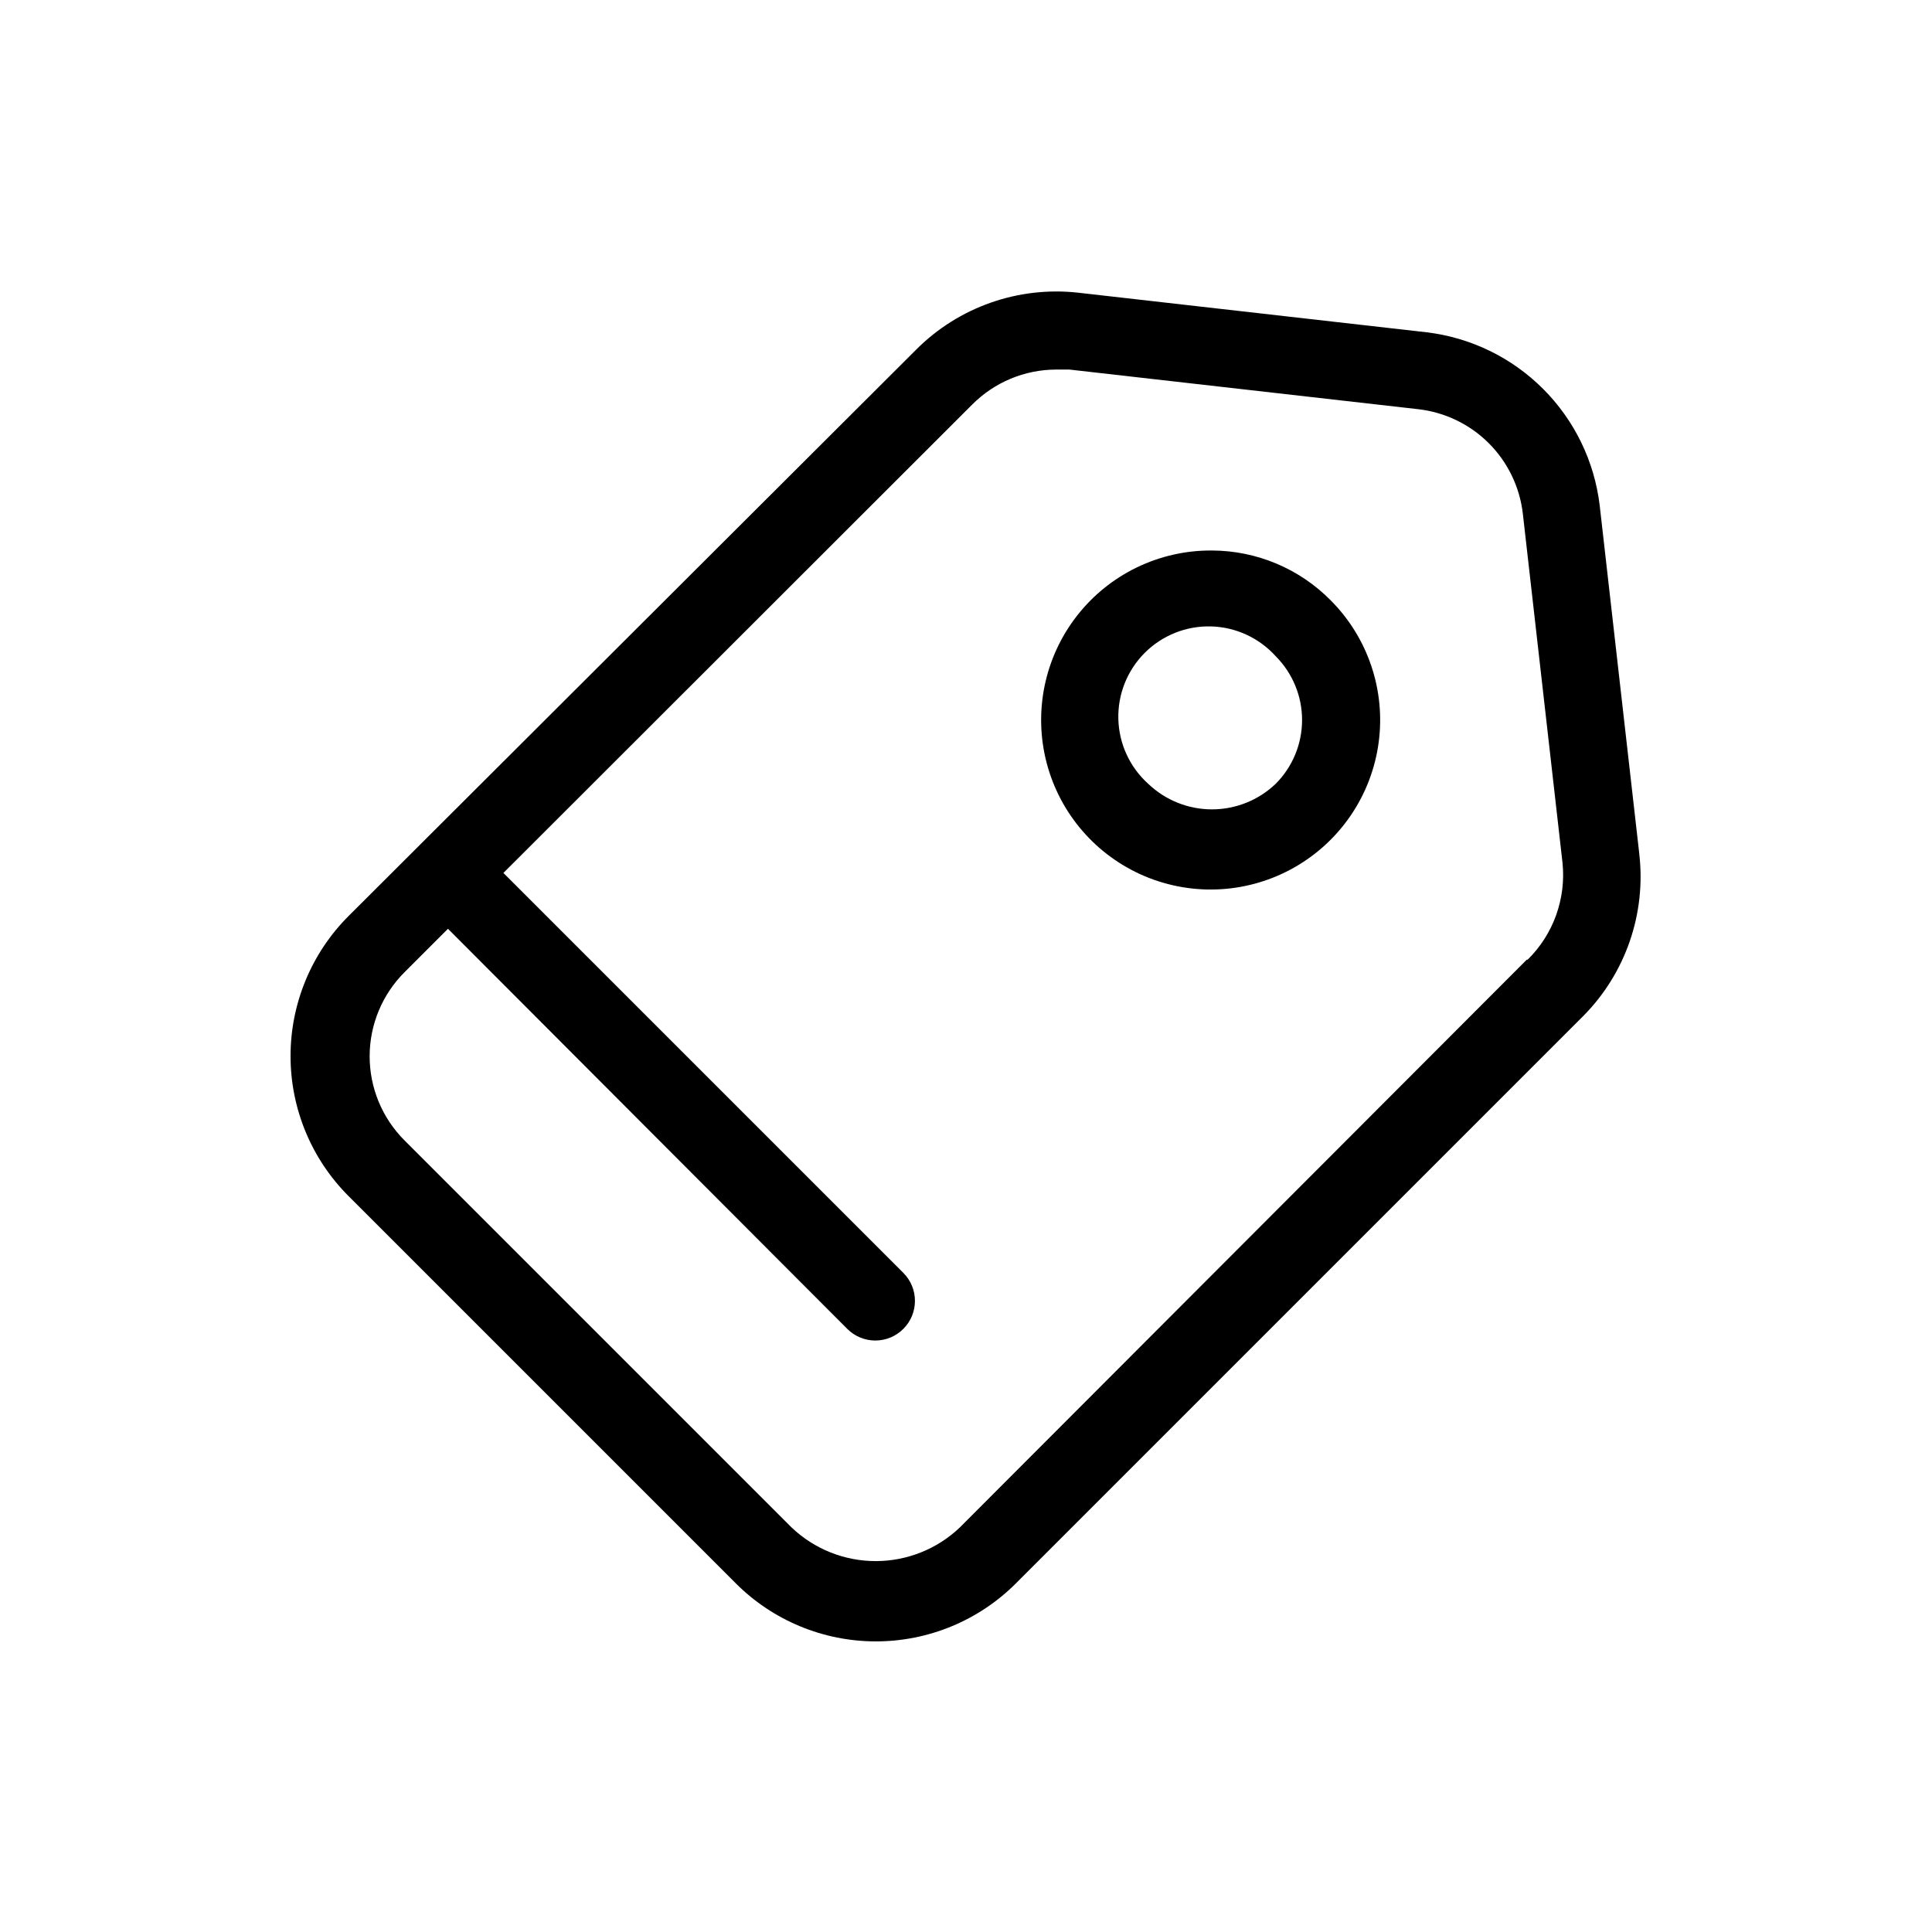
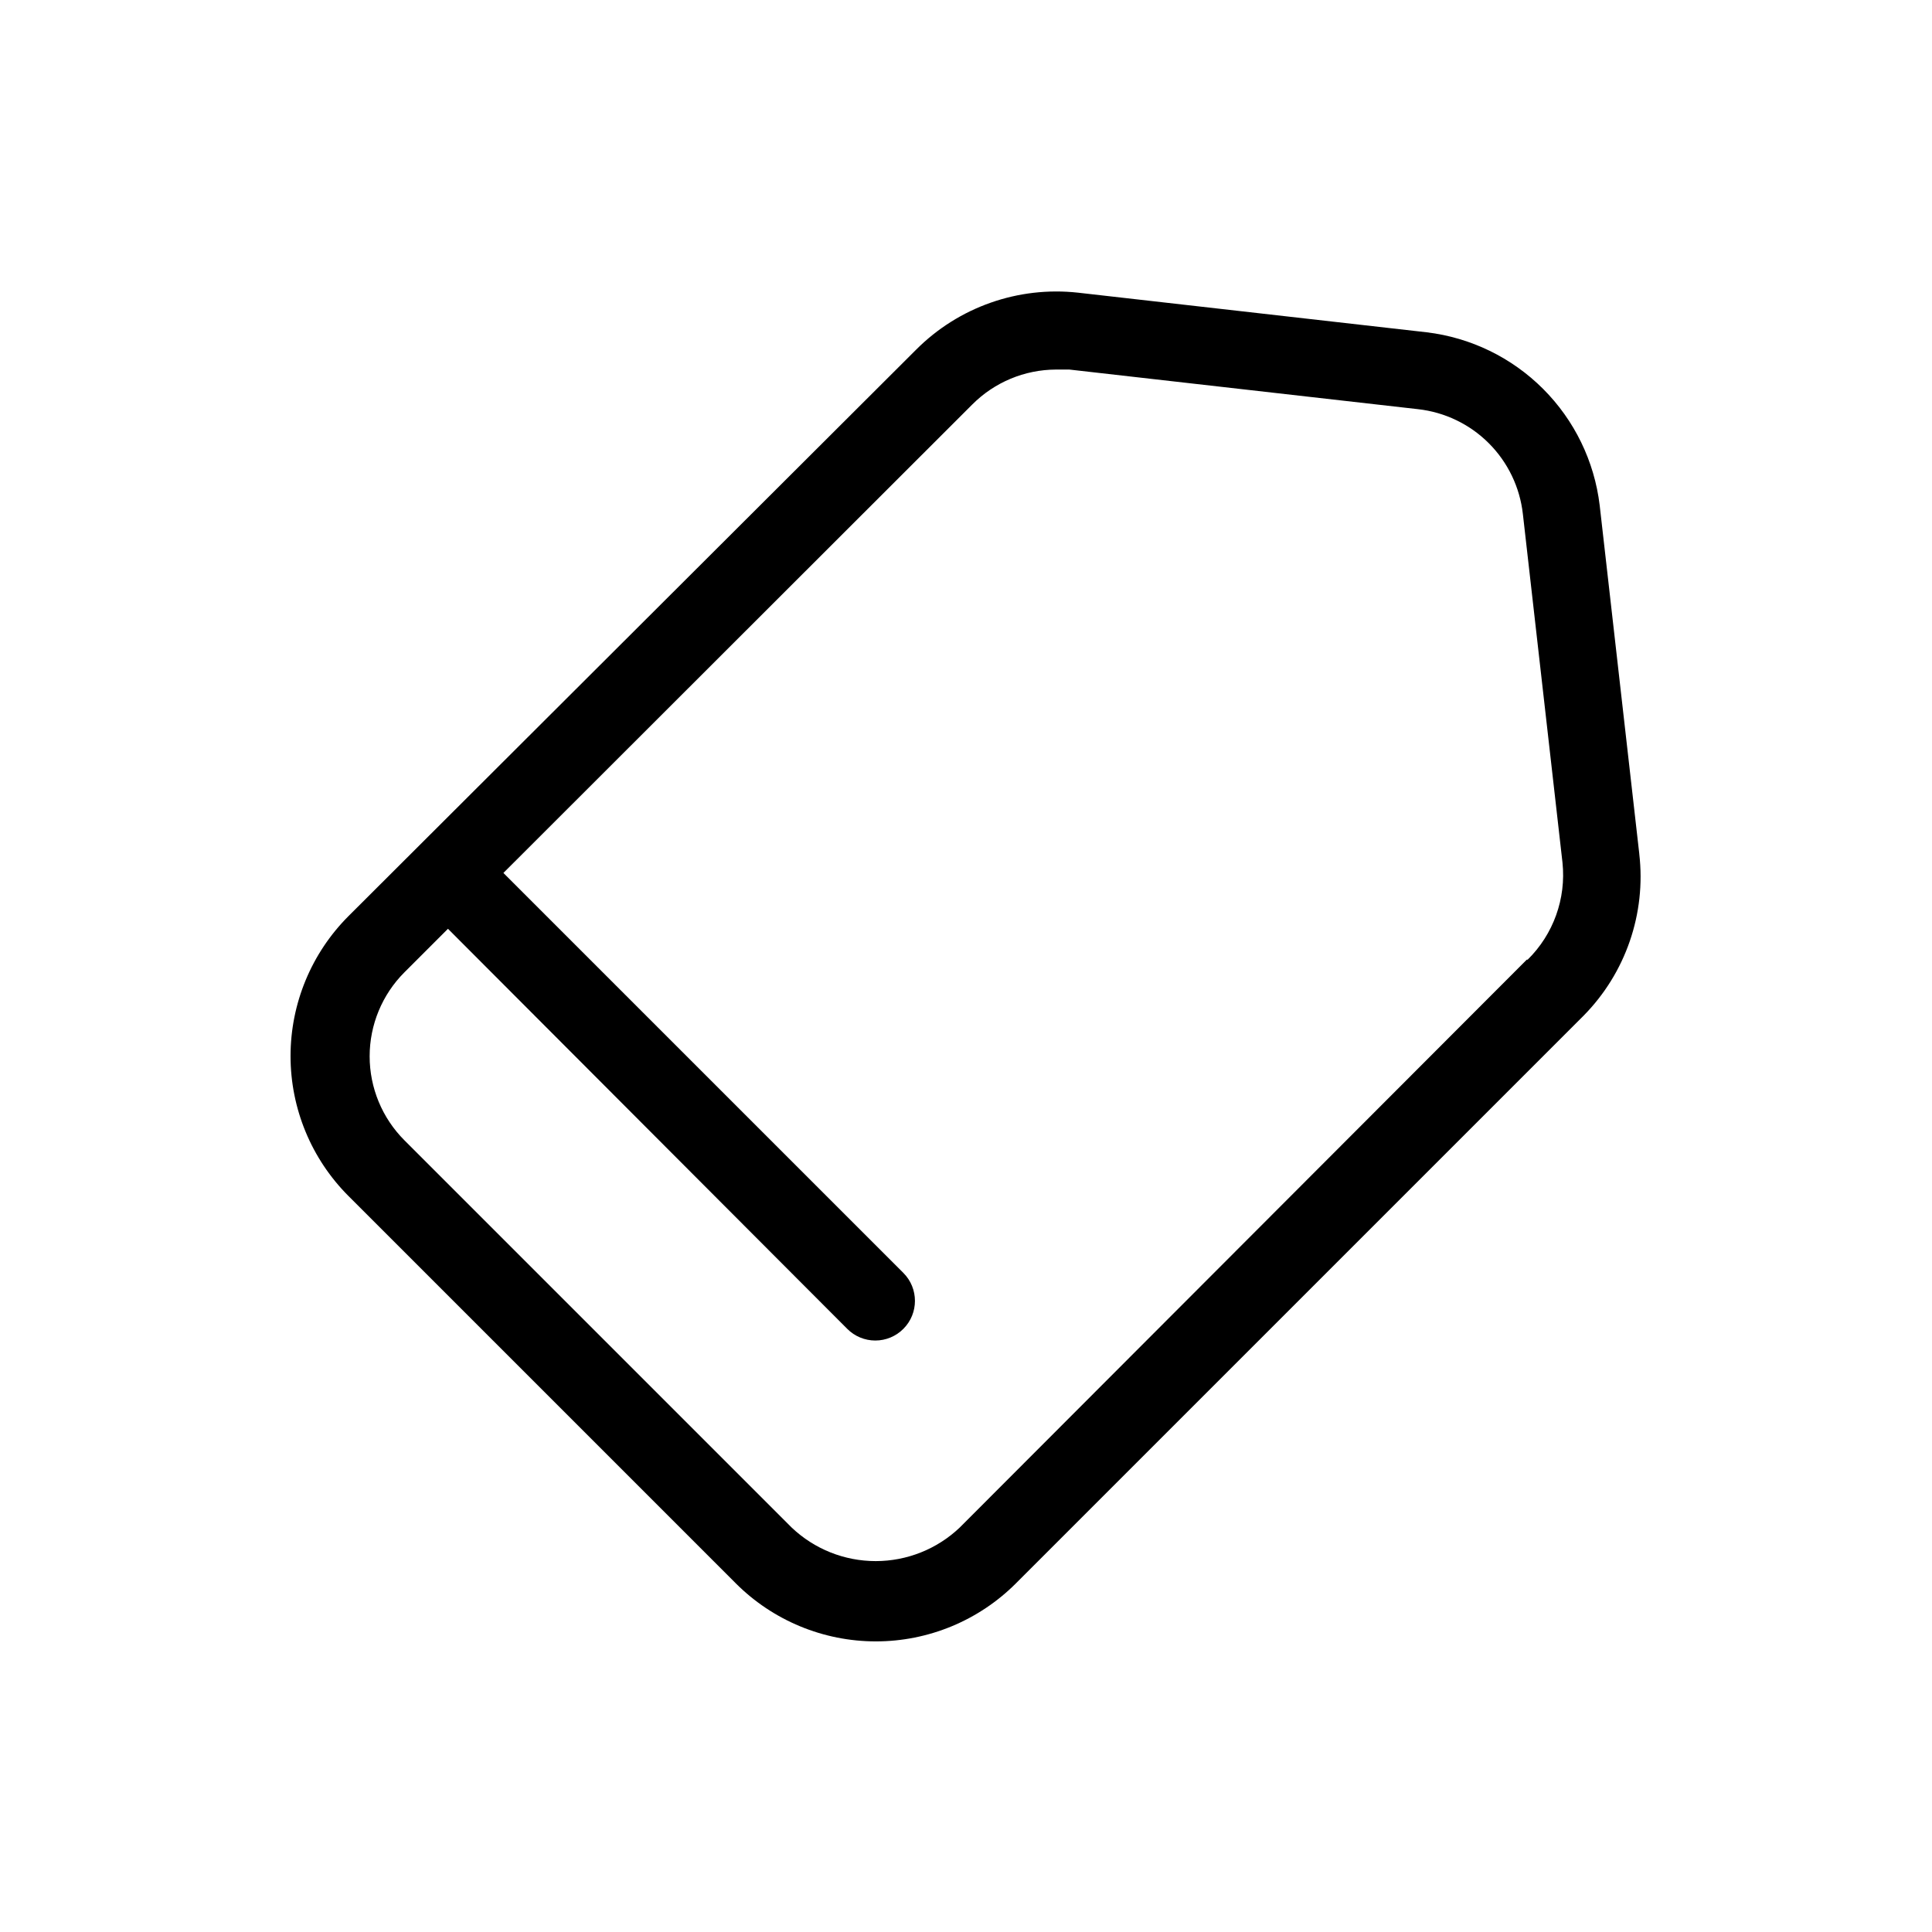
<svg xmlns="http://www.w3.org/2000/svg" fill="#000000" width="800px" height="800px" version="1.1" viewBox="144 144 512 512">
  <g>
    <path d="m578.43 370.29-10.496-92.363c-1.398-11.68-6.68-22.551-14.996-30.867-8.32-8.32-19.191-13.602-30.871-15l-92.363-10.496c-15.863-1.754-31.664 3.809-42.93 15.113l-150.41 150.09c-9.84 9.84-15.367 23.188-15.367 37.105 0 13.914 5.527 27.262 15.367 37.102l102.65 102.65h-0.004c9.844 9.836 23.188 15.363 37.105 15.363 13.914 0 27.262-5.527 37.102-15.363l150.41-150.41c11.188-11.324 16.633-27.113 14.797-42.93zm-29.809 28.023-150.3 150.52c-6.008 5.699-13.973 8.875-22.254 8.875-8.277 0-16.242-3.176-22.25-8.875l-102.65-102.65c-5.894-5.902-9.207-13.906-9.207-22.25s3.312-16.348 9.207-22.25l11.547-11.547 105.8 106.01c1.969 1.988 4.652 3.106 7.449 3.106 2.801 0 5.484-1.117 7.453-3.106 4.07-4.094 4.07-10.703 0-14.797l-106.01-106.01 124.28-124.17c5.871-5.879 13.832-9.199 22.145-9.234h3.57l92.363 10.496c7.106 0.789 13.73 3.973 18.785 9.027 5.055 5.055 8.238 11.68 9.031 18.785l10.496 92.363v0.004c0.992 9.527-2.406 18.992-9.238 25.715z" />
-     <path d="m465.18 289.89c-13.98-0.105-27.215 6.301-35.801 17.336-8.586 11.031-11.543 25.434-8.004 38.961 3.539 13.523 13.172 24.629 26.062 30.043s27.566 4.519 39.699-2.422c12.137-6.941 20.348-19.141 22.215-32.996 1.871-13.855-2.82-27.789-12.684-37.695-8.312-8.43-19.648-13.191-31.488-13.227zm16.898 61.82c-4.551 4.352-10.605 6.781-16.898 6.781-6.297 0-12.348-2.43-16.898-6.781-4.879-4.391-7.738-10.594-7.91-17.156s2.359-12.906 7-17.547c4.644-4.641 10.988-7.172 17.551-7 6.559 0.172 12.762 3.031 17.156 7.906 4.473 4.488 6.984 10.566 6.984 16.898 0 6.336-2.512 12.414-6.984 16.898z" />
  </g>
</svg>